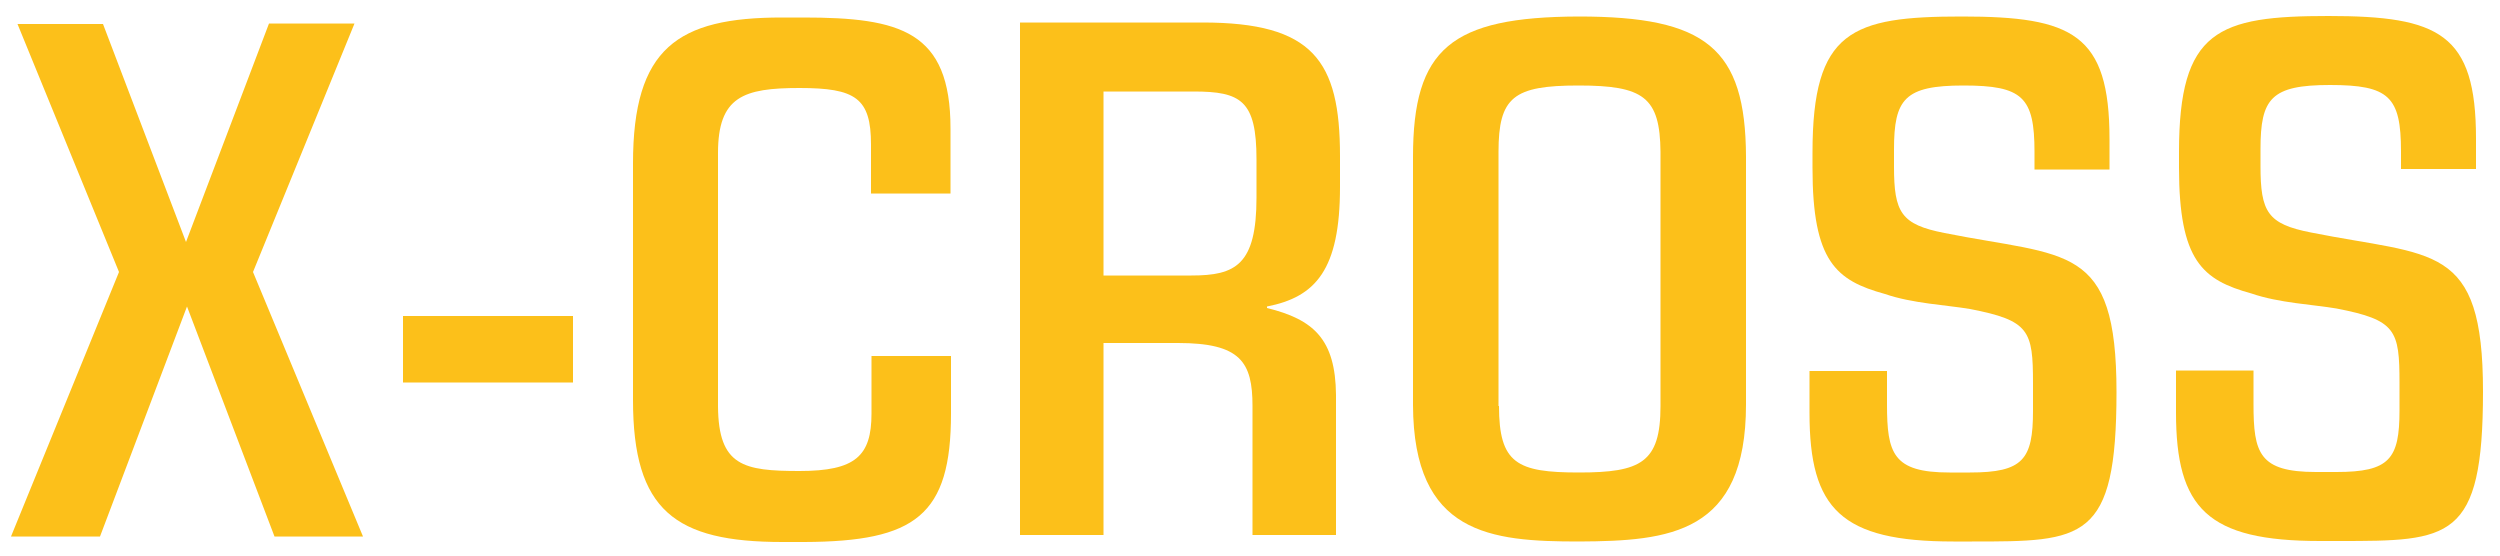
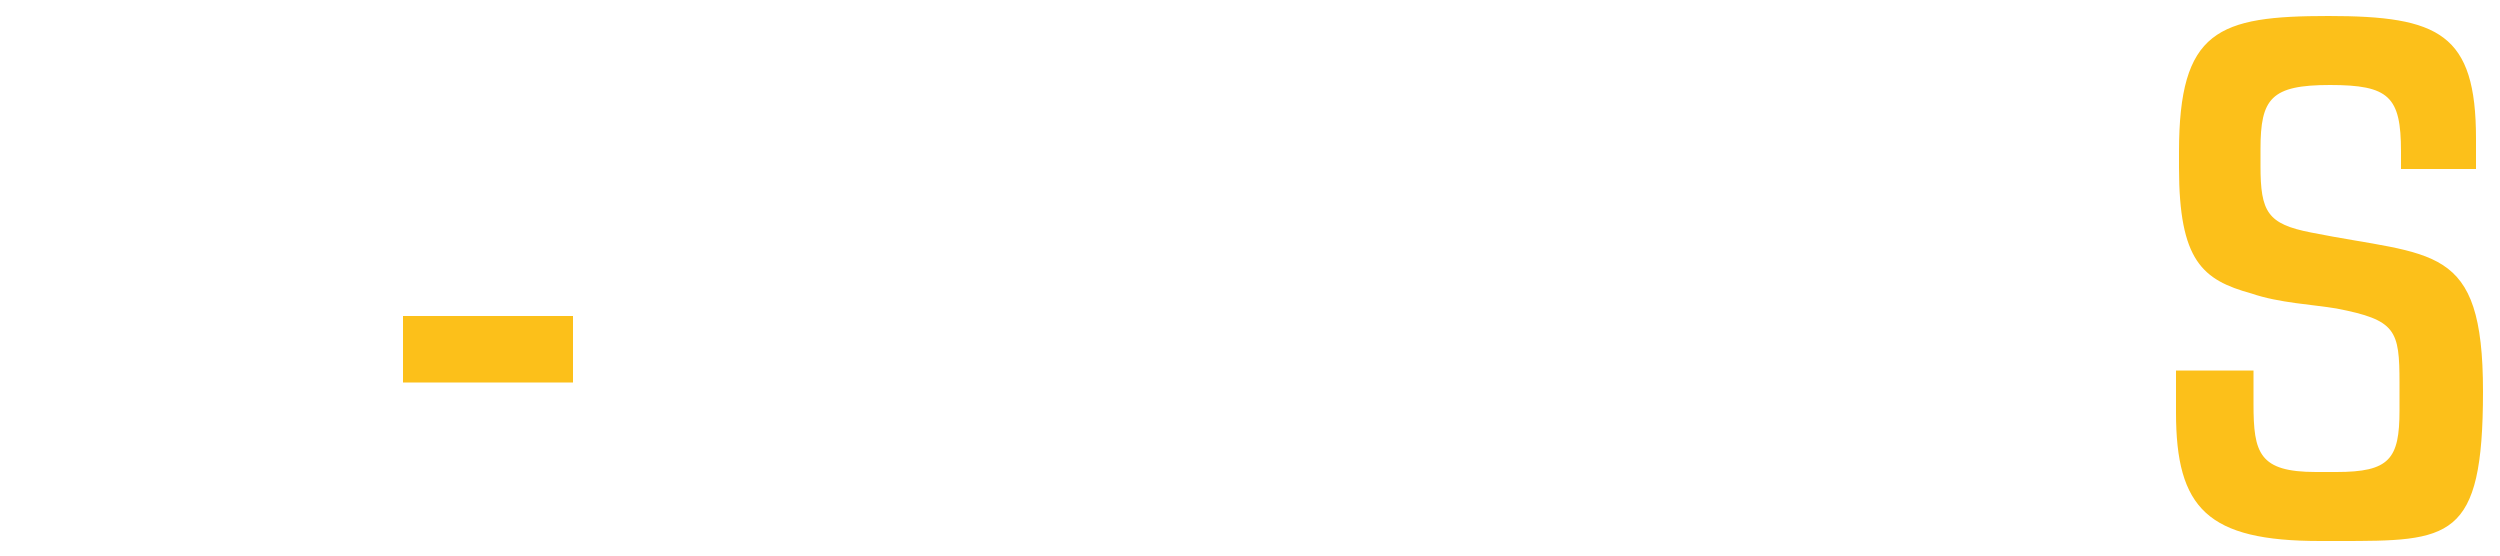
<svg xmlns="http://www.w3.org/2000/svg" viewBox="0 0 500 111.1" version="1.1" id="Layer_1">
  <defs>
    <style>
      .st0 {
        fill: #fcc01a;
      }
    </style>
  </defs>
-   <path d="M23.8,54.4L3.5,4.8h17.1l16.6,43.6h0L53.8,4.7h17.1l-20.3,49.7,22,52.9h-17.7l-17.5-46h0l-17.4,46H2.2s21.6-52.9,21.6-52.9Z" class="st0" />
  <path d="M80.6,63.2h34v13.3h-34v-13.3Z" class="st0" />
-   <path d="M126.6,32.7c0-23.1,8.9-29.2,29.8-29.2h4.2c19.5,0,29.5,2.7,29.5,22.2v13h-15.9v-9.8c0-9.3-3.1-11.3-14.3-11.3s-16.3,1.7-16.3,13v50.7c.1,11.9,5.1,12.9,16.3,12.9s14.4-3,14.4-11.5v-11.5h15.9v11.5c0,20.4-7.1,25.6-29.3,25.7h-4.4c-21.5,0-29.9-6.3-29.9-28.4v-47.3h0Z" class="st0" />
-   <path d="M204,4.5h36.5c22.1,0,27.5,7.6,27.5,26.7v6.2c0,16.6-4.9,22-14.6,23.9v.3c9.3,2.3,13.7,6.2,13.8,17.4v28h-16.7v-25.8c0-8.8-2.4-12.6-14.9-12.6h-14.9v38.4h-16.7V4.5ZM238.3,55.1c8.8,0,13-2.1,13-15.6v-7.6c0-11.8-3.1-13.6-12.6-13.6h-18v36.8h17.6Z" class="st0" />
-   <path d="M282.6,31.4c0-21.7,7.6-28,33.1-28.1,25.5,0,33.4,6.3,33.5,28v49.6c0,25.9-15.3,27.3-33.4,27.4-17.7,0-33.1-1.4-33.2-27.3V31.4ZM299.8,81.2c0,11.5,3.6,13.3,16,13.3s16.3-2,16.3-13.3V30.4c-.1-11-3.4-13.3-16.4-13.3s-16,2.3-16,13.3v50.8h.1Z" class="st0" />
-   <path d="M362,74.2h15.4v6.7c0,9.8,1.2,13.6,12.5,13.6h4.1c10.6,0,12.6-2.6,12.6-12.3v-5.5c0-10.6-.7-12.6-12.6-14.9-4.7-.8-11.5-1.1-17-3-9.8-2.7-14.5-6.5-14.5-25.2v-3.1c0-24.4,7.8-27.2,29.9-27.2s29.5,3.5,29.5,24.5v6.1h-15v-3.5c0-11-2.4-13.3-14.2-13.3s-13.9,2.7-13.9,12.8v3.4c0,9.2,1.4,11.6,10.1,13.3,24.5,4.9,34.4,1.9,34.4,31.8s-6.6,29.9-28.9,29.9h-3.7c-22.5,0-28.8-6.5-28.8-25.7v-8.4h.1Z" class="st0" />
  <path d="M435.3,74.1h15.4v6.7c0,9.8,1.1,13.6,12.5,13.6h4.1c10.6,0,12.6-2.6,12.6-12.3v-5.5c0-10.6-.7-12.6-12.6-14.9-4.7-.8-11.5-1.1-17-3-9.8-2.7-14.5-6.5-14.5-25.2v-3.1c0-24.4,7.8-27.2,29.9-27.2s29.5,3.5,29.5,24.5v6.1h-15v-3.5c0-11-2.4-13.3-14.2-13.3s-13.9,2.7-13.9,12.8v3.4c0,9.2,1.4,11.6,10.1,13.3,24.5,4.9,34.4,1.9,34.4,31.8s-6.6,29.9-28.9,29.9h-3.7c-22.5,0-28.8-6.5-28.8-25.7v-8.4h.1Z" class="st0" />
</svg>